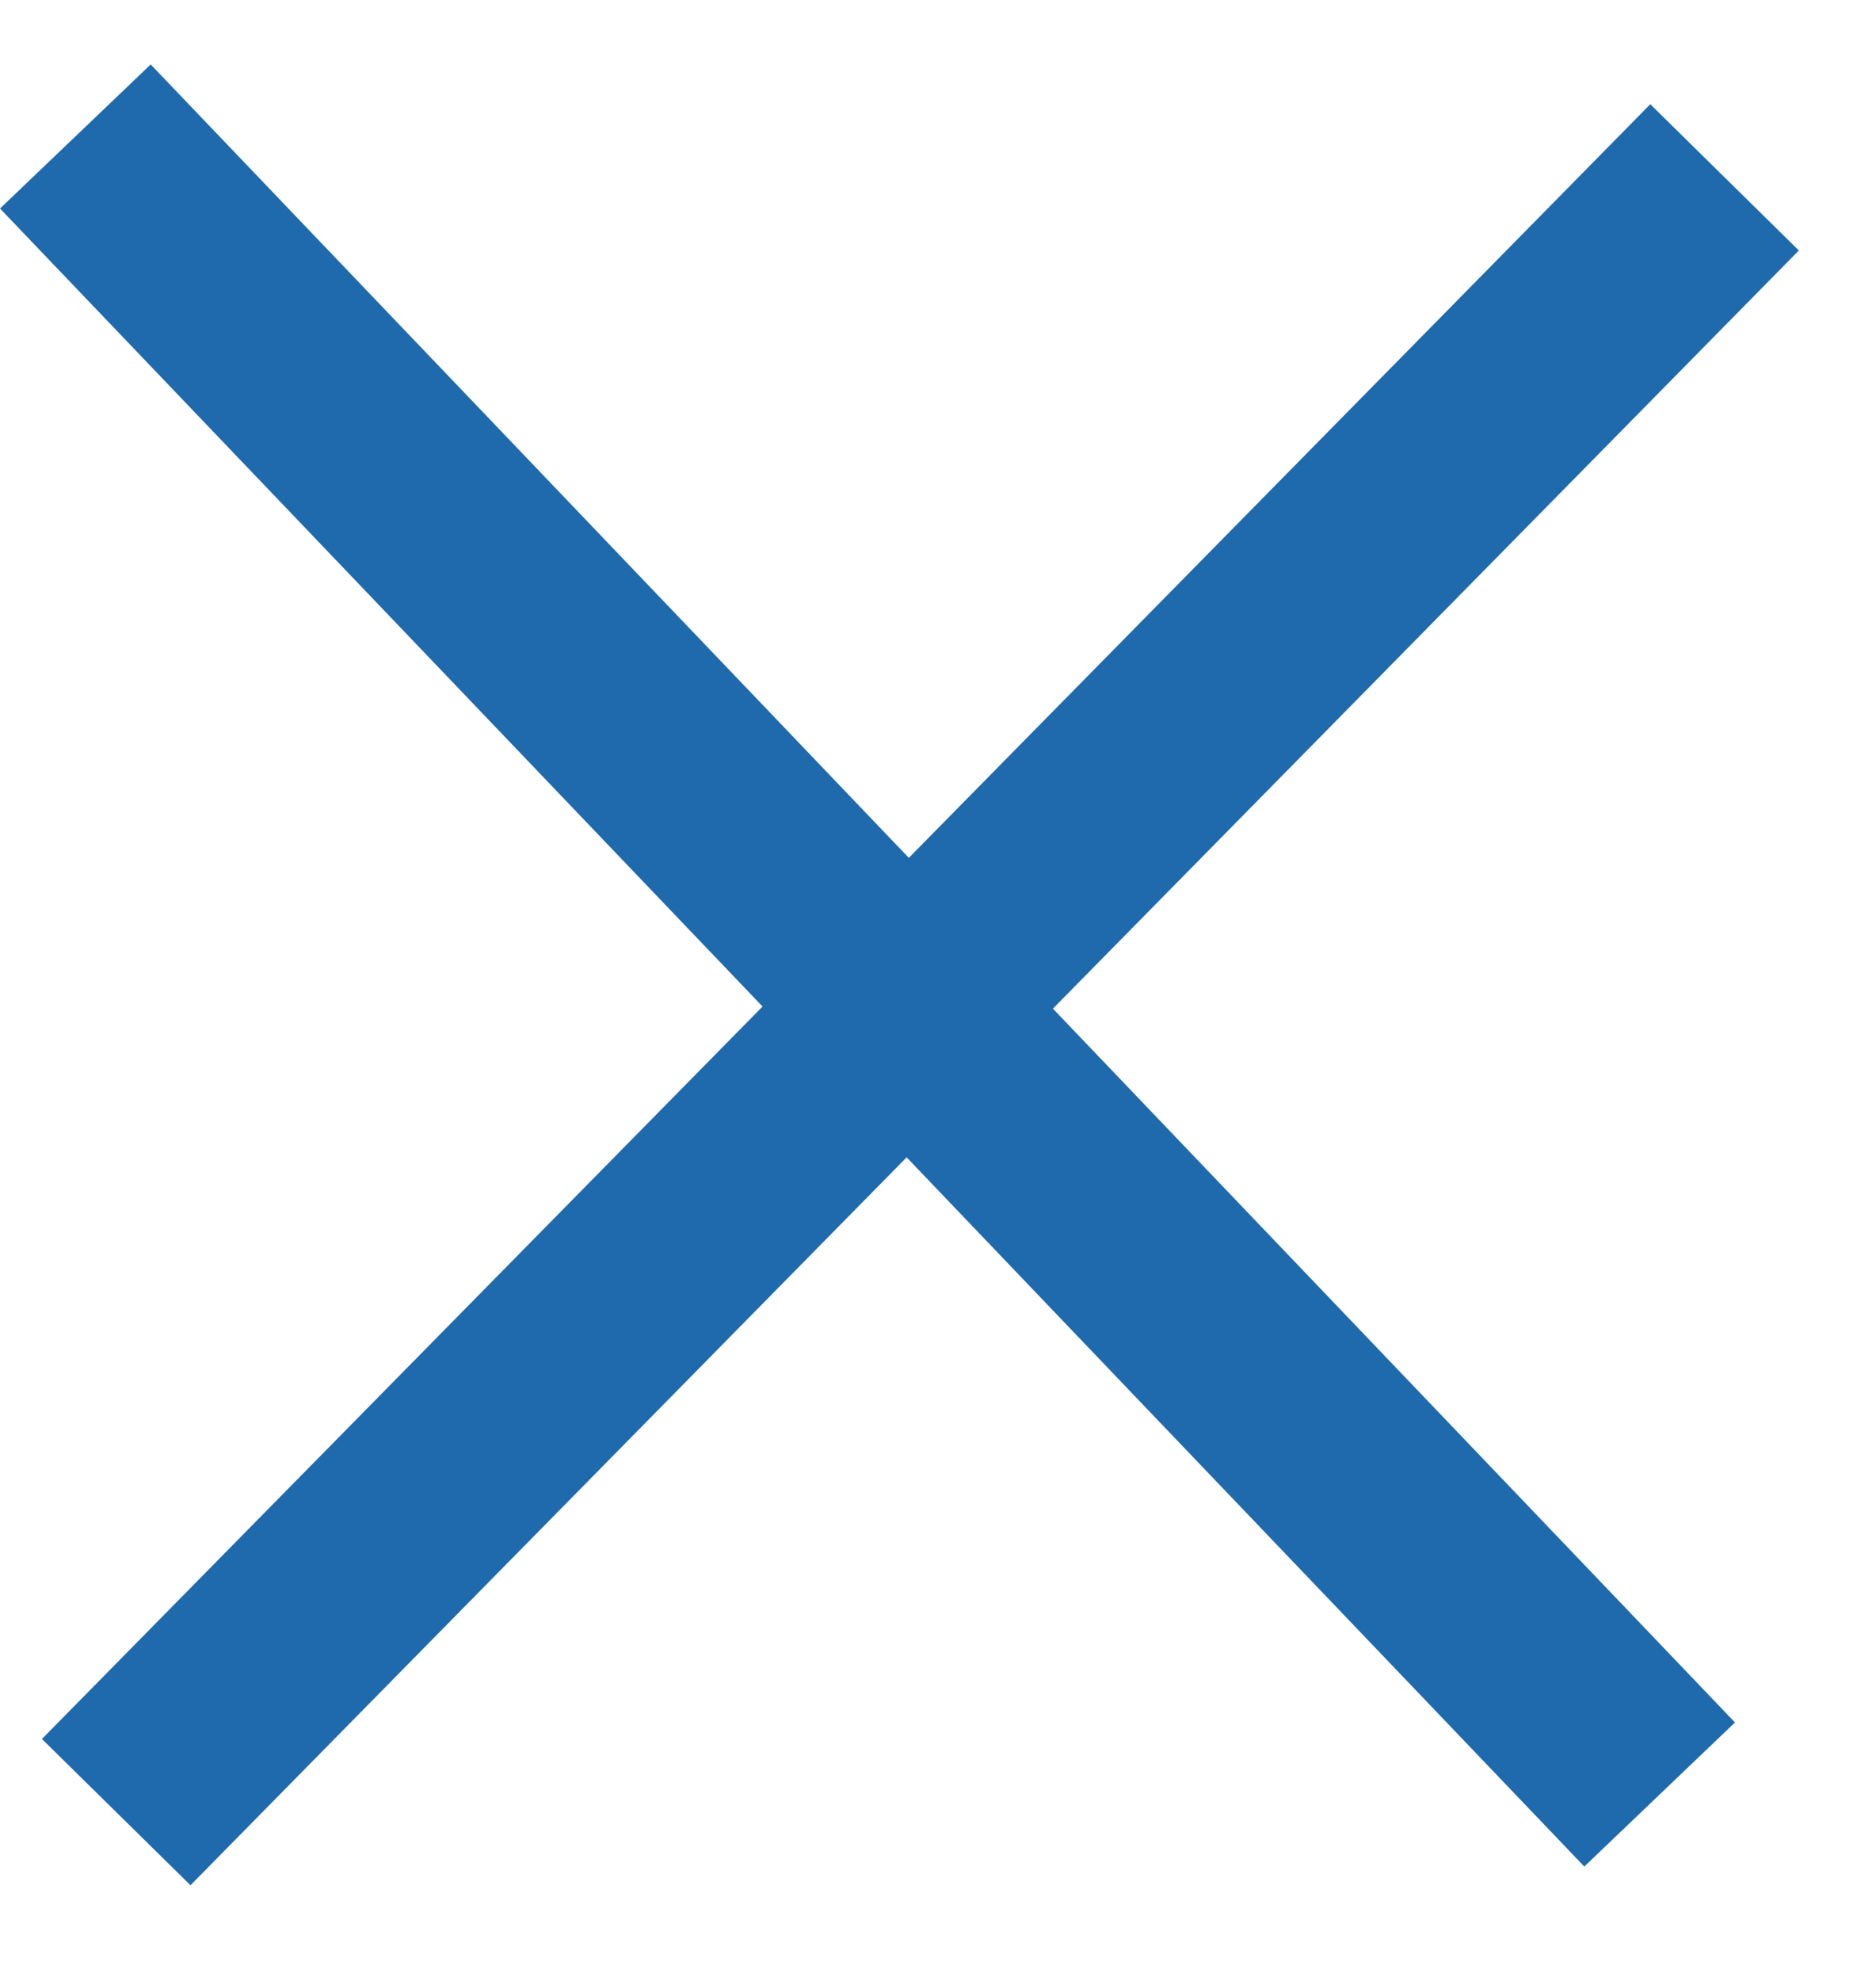
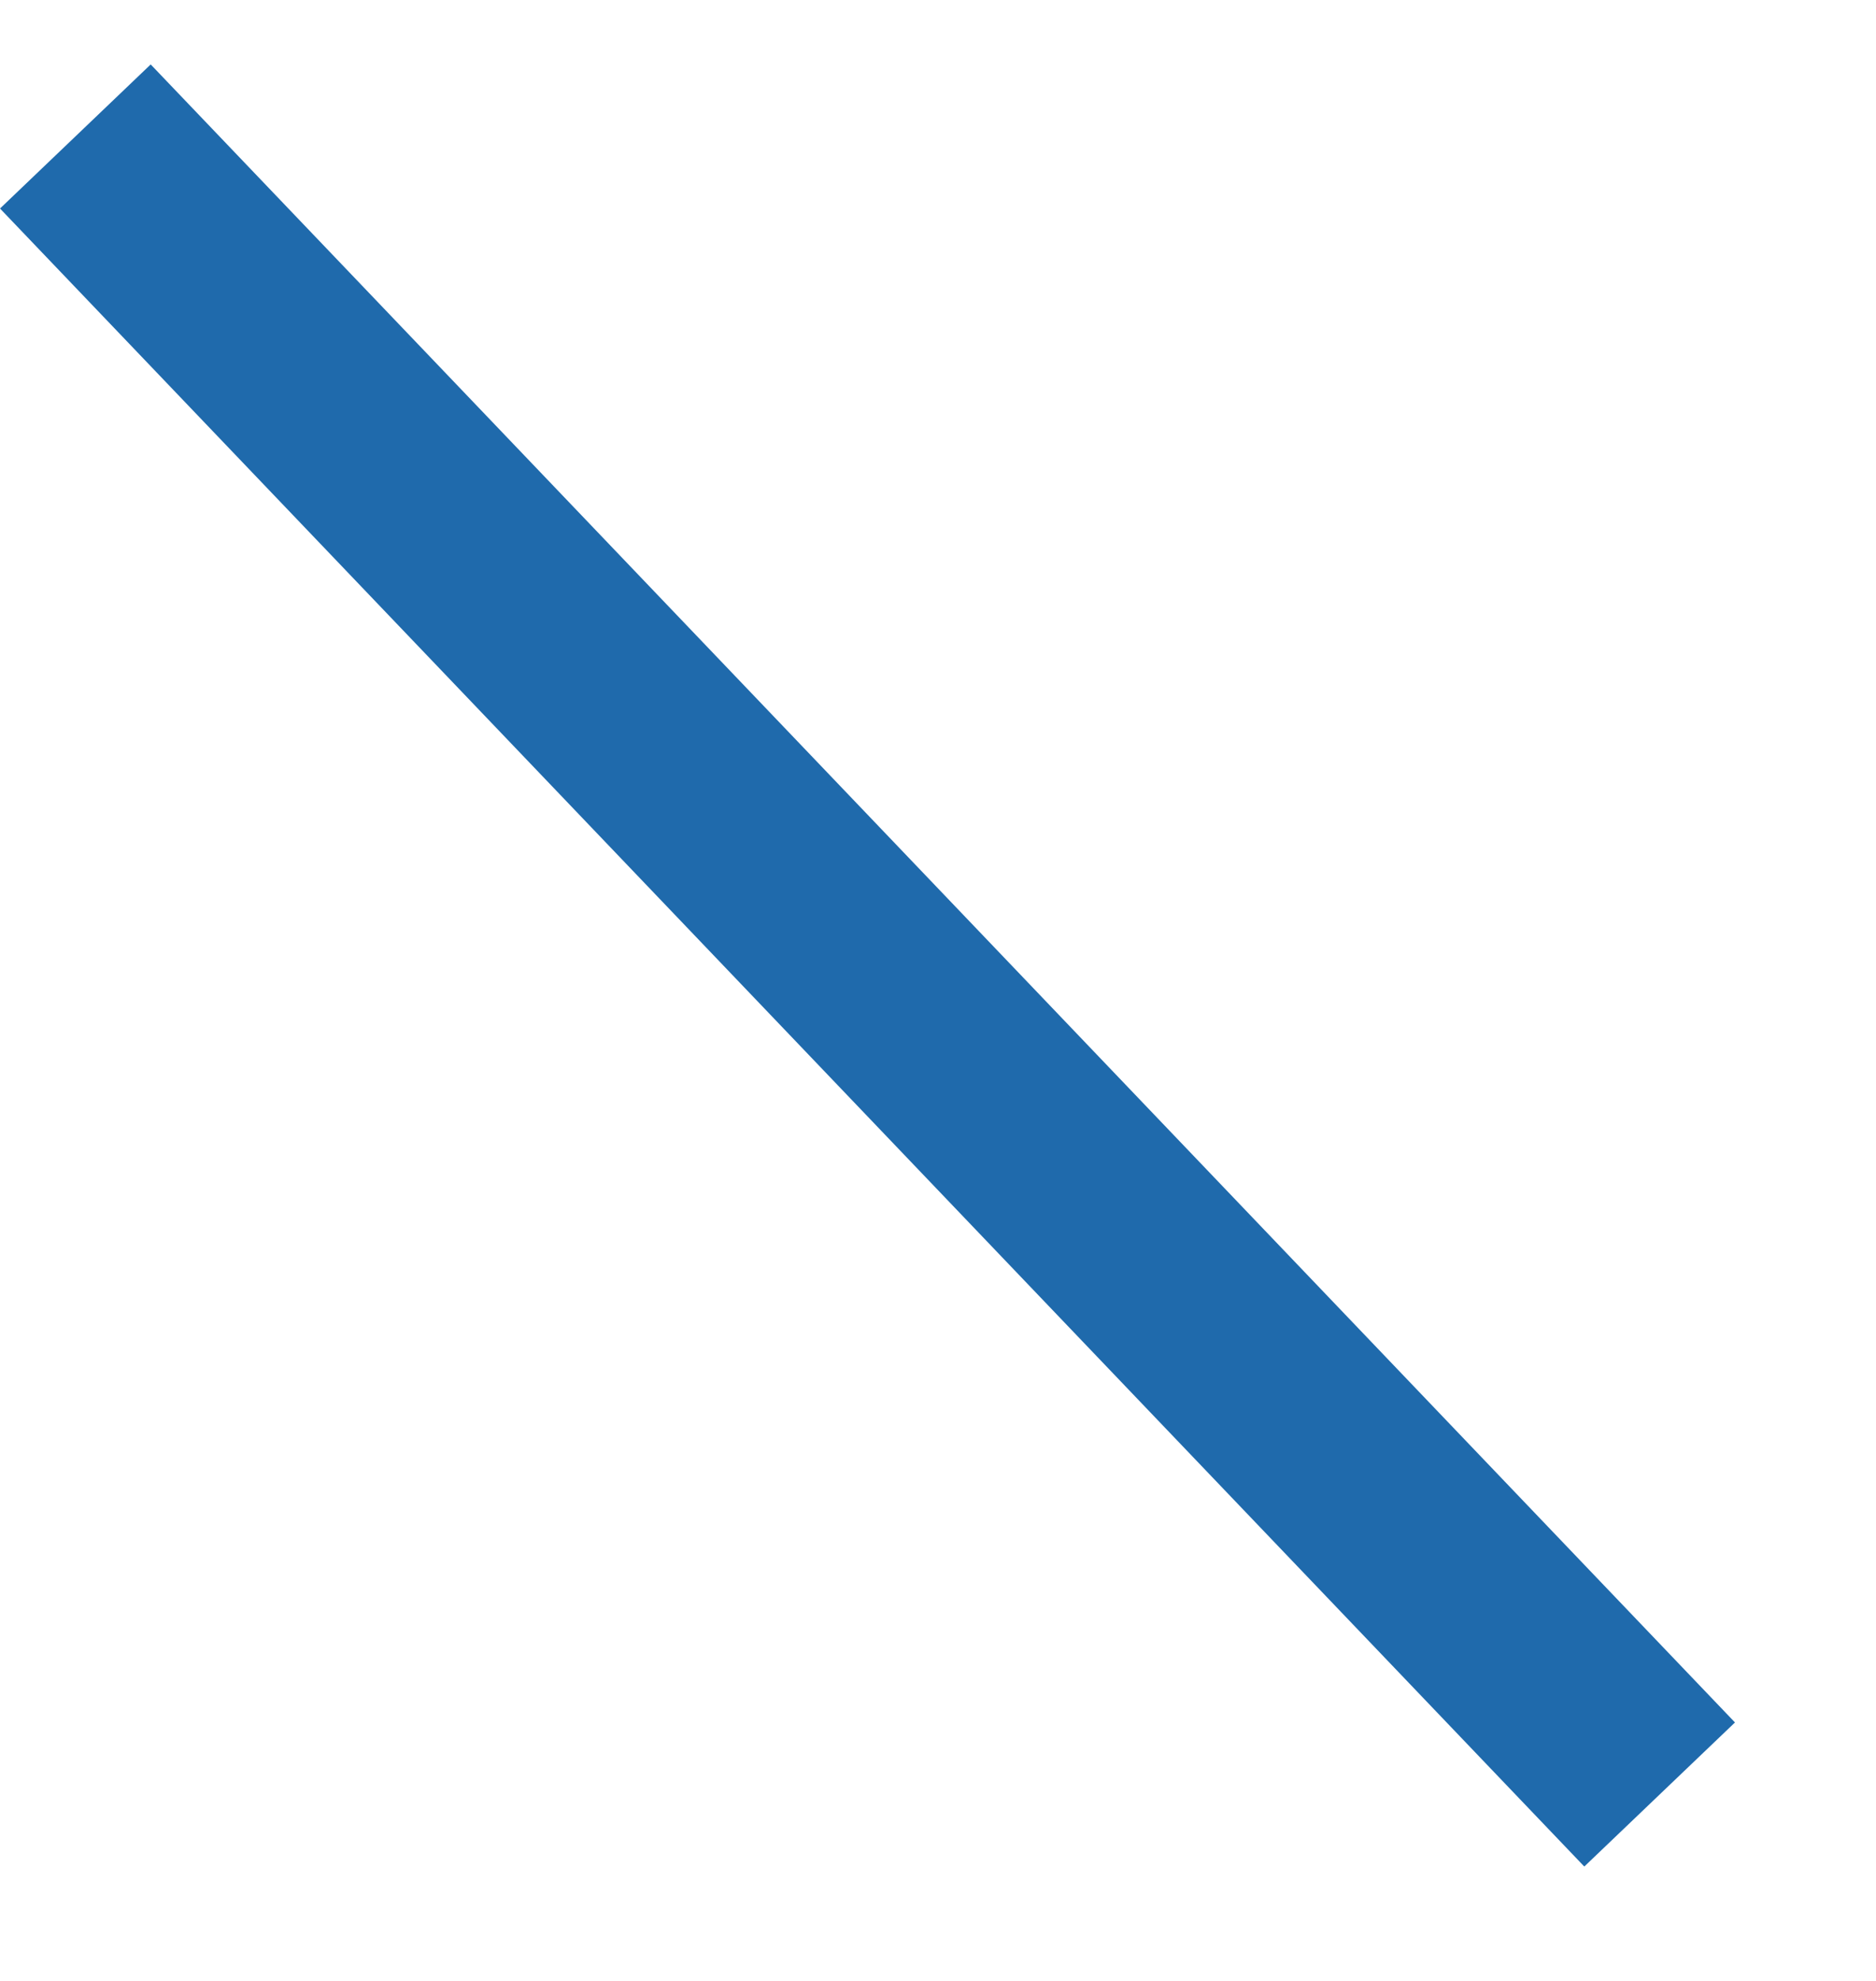
<svg xmlns="http://www.w3.org/2000/svg" width="18" height="19" viewBox="0 0 18 19" fill="none">
  <line x1="0.723" y1="1.309" x2="15.924" y2="17.212" stroke="#1F6AAC" stroke-width="2" />
-   <line x1="16.547" y1="1.701" x2="1.115" y2="17.381" stroke="#1F6AAC" stroke-width="2" />
</svg>